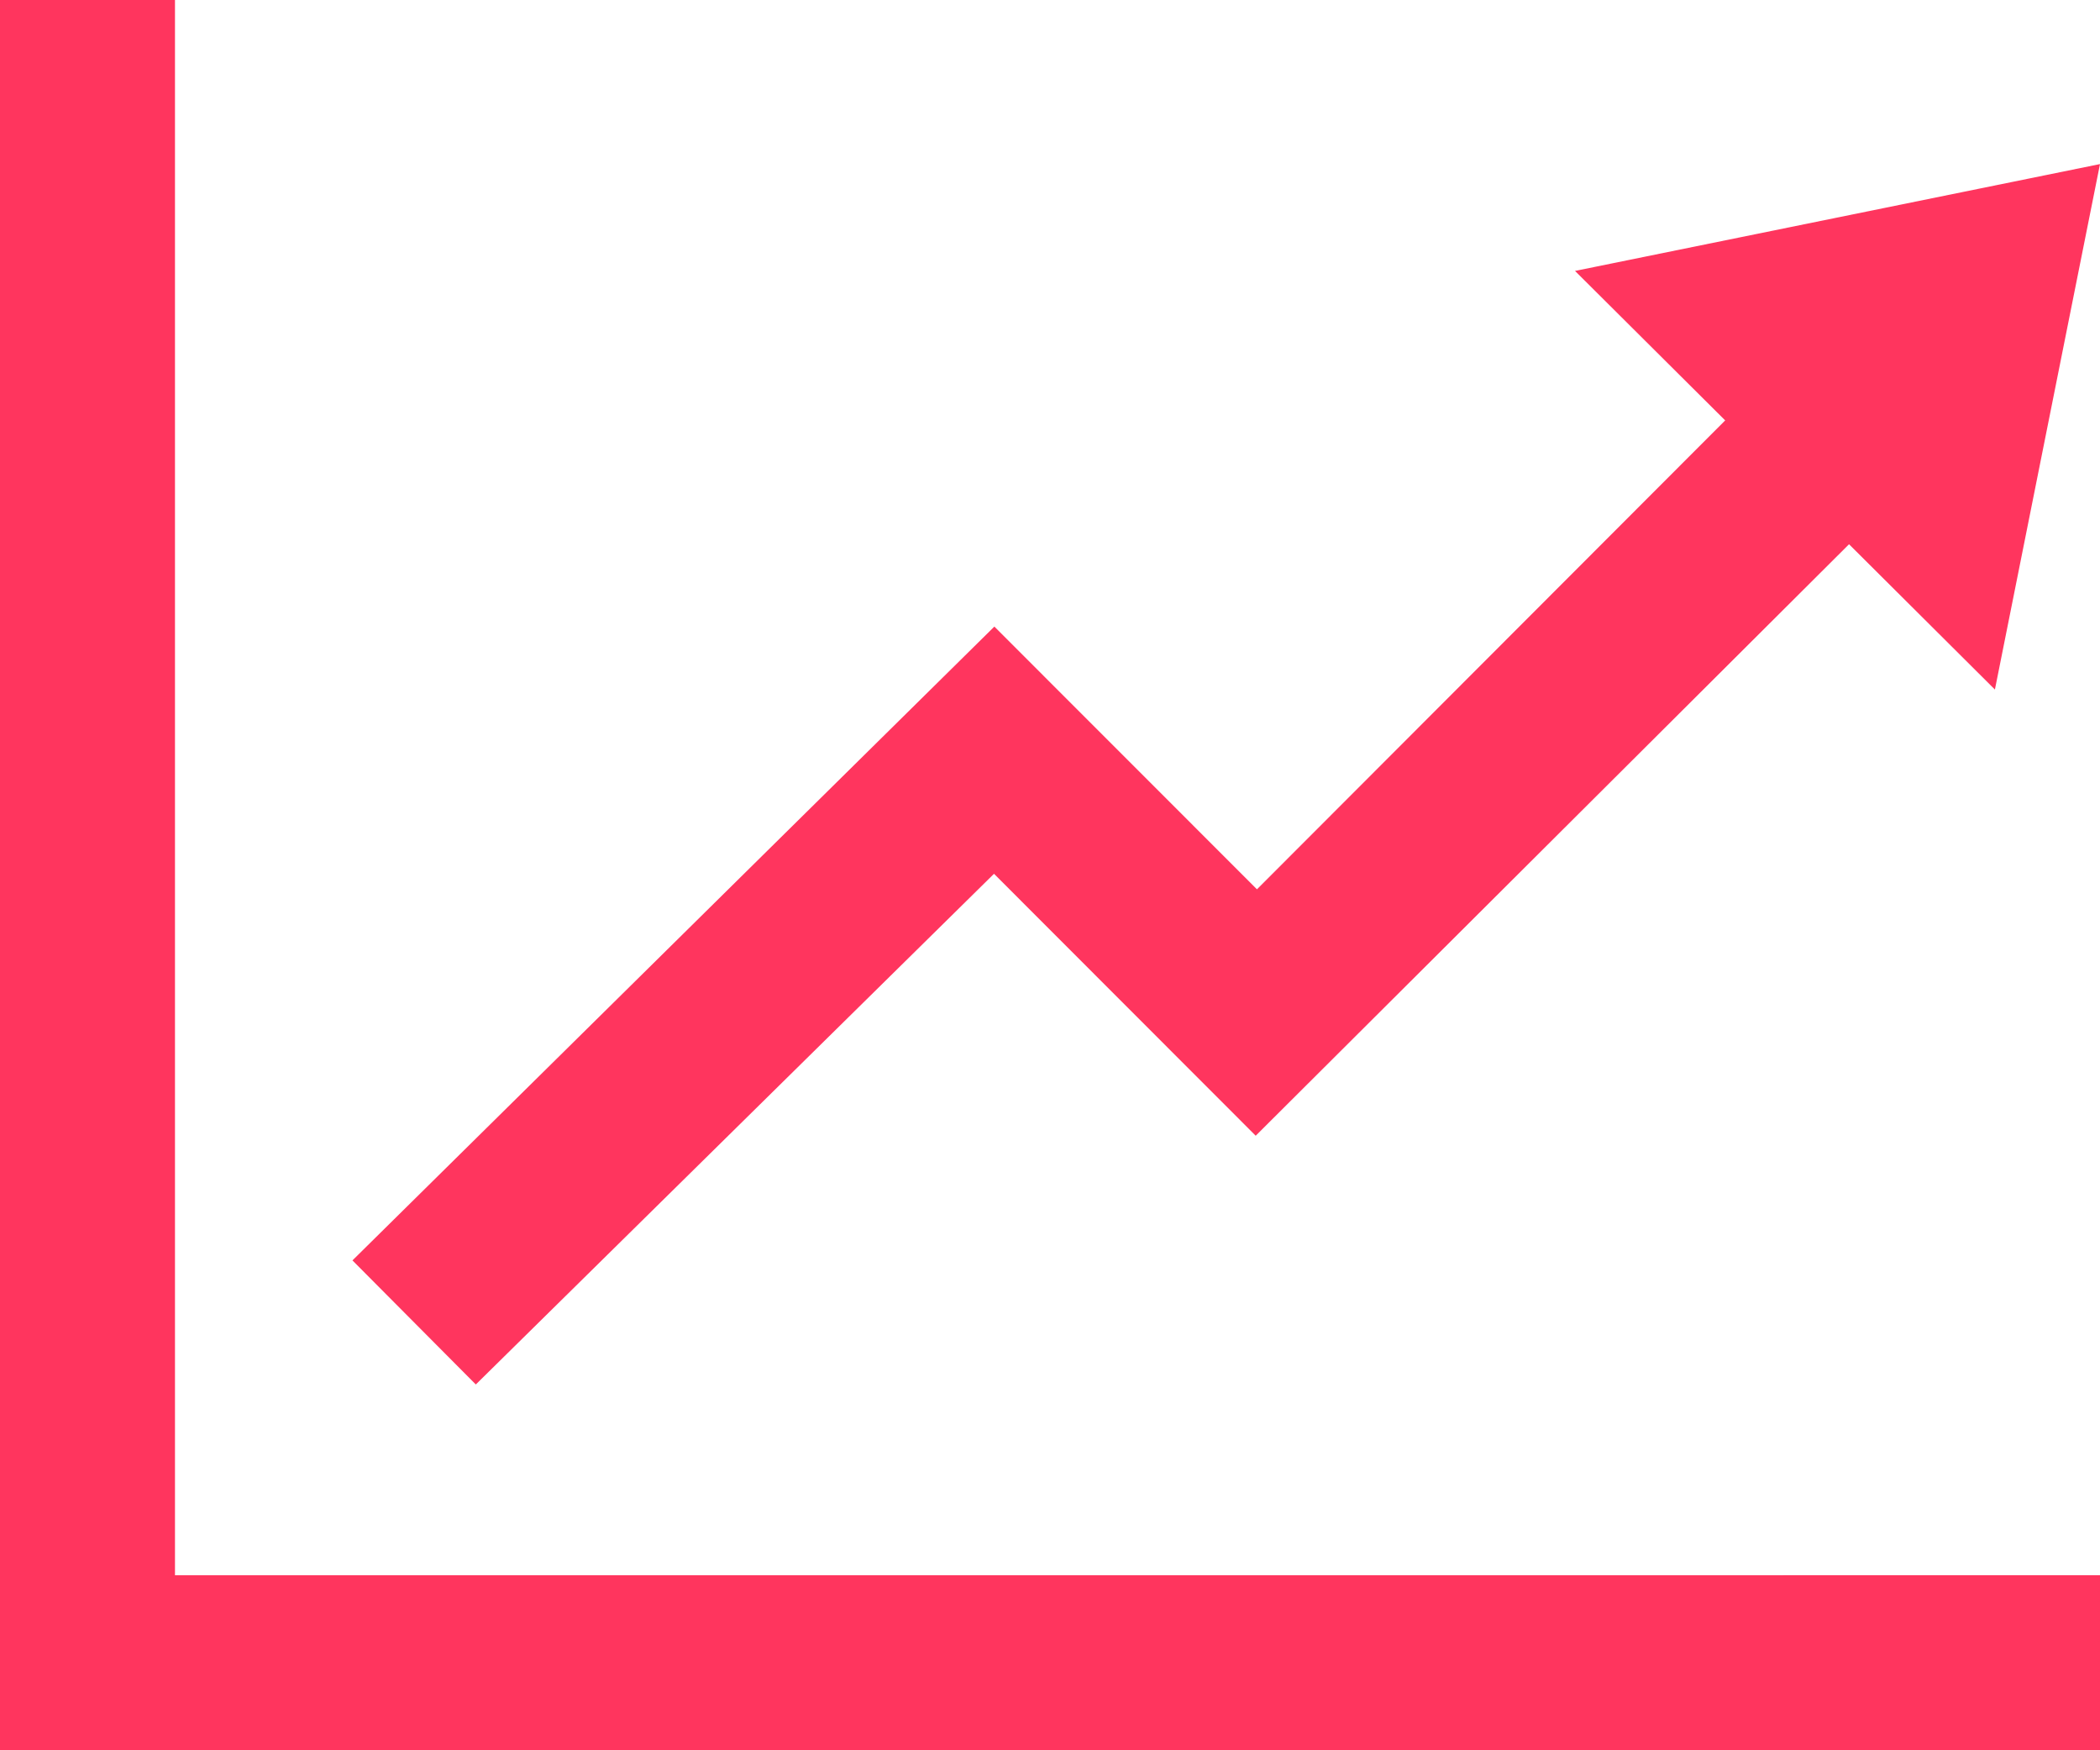
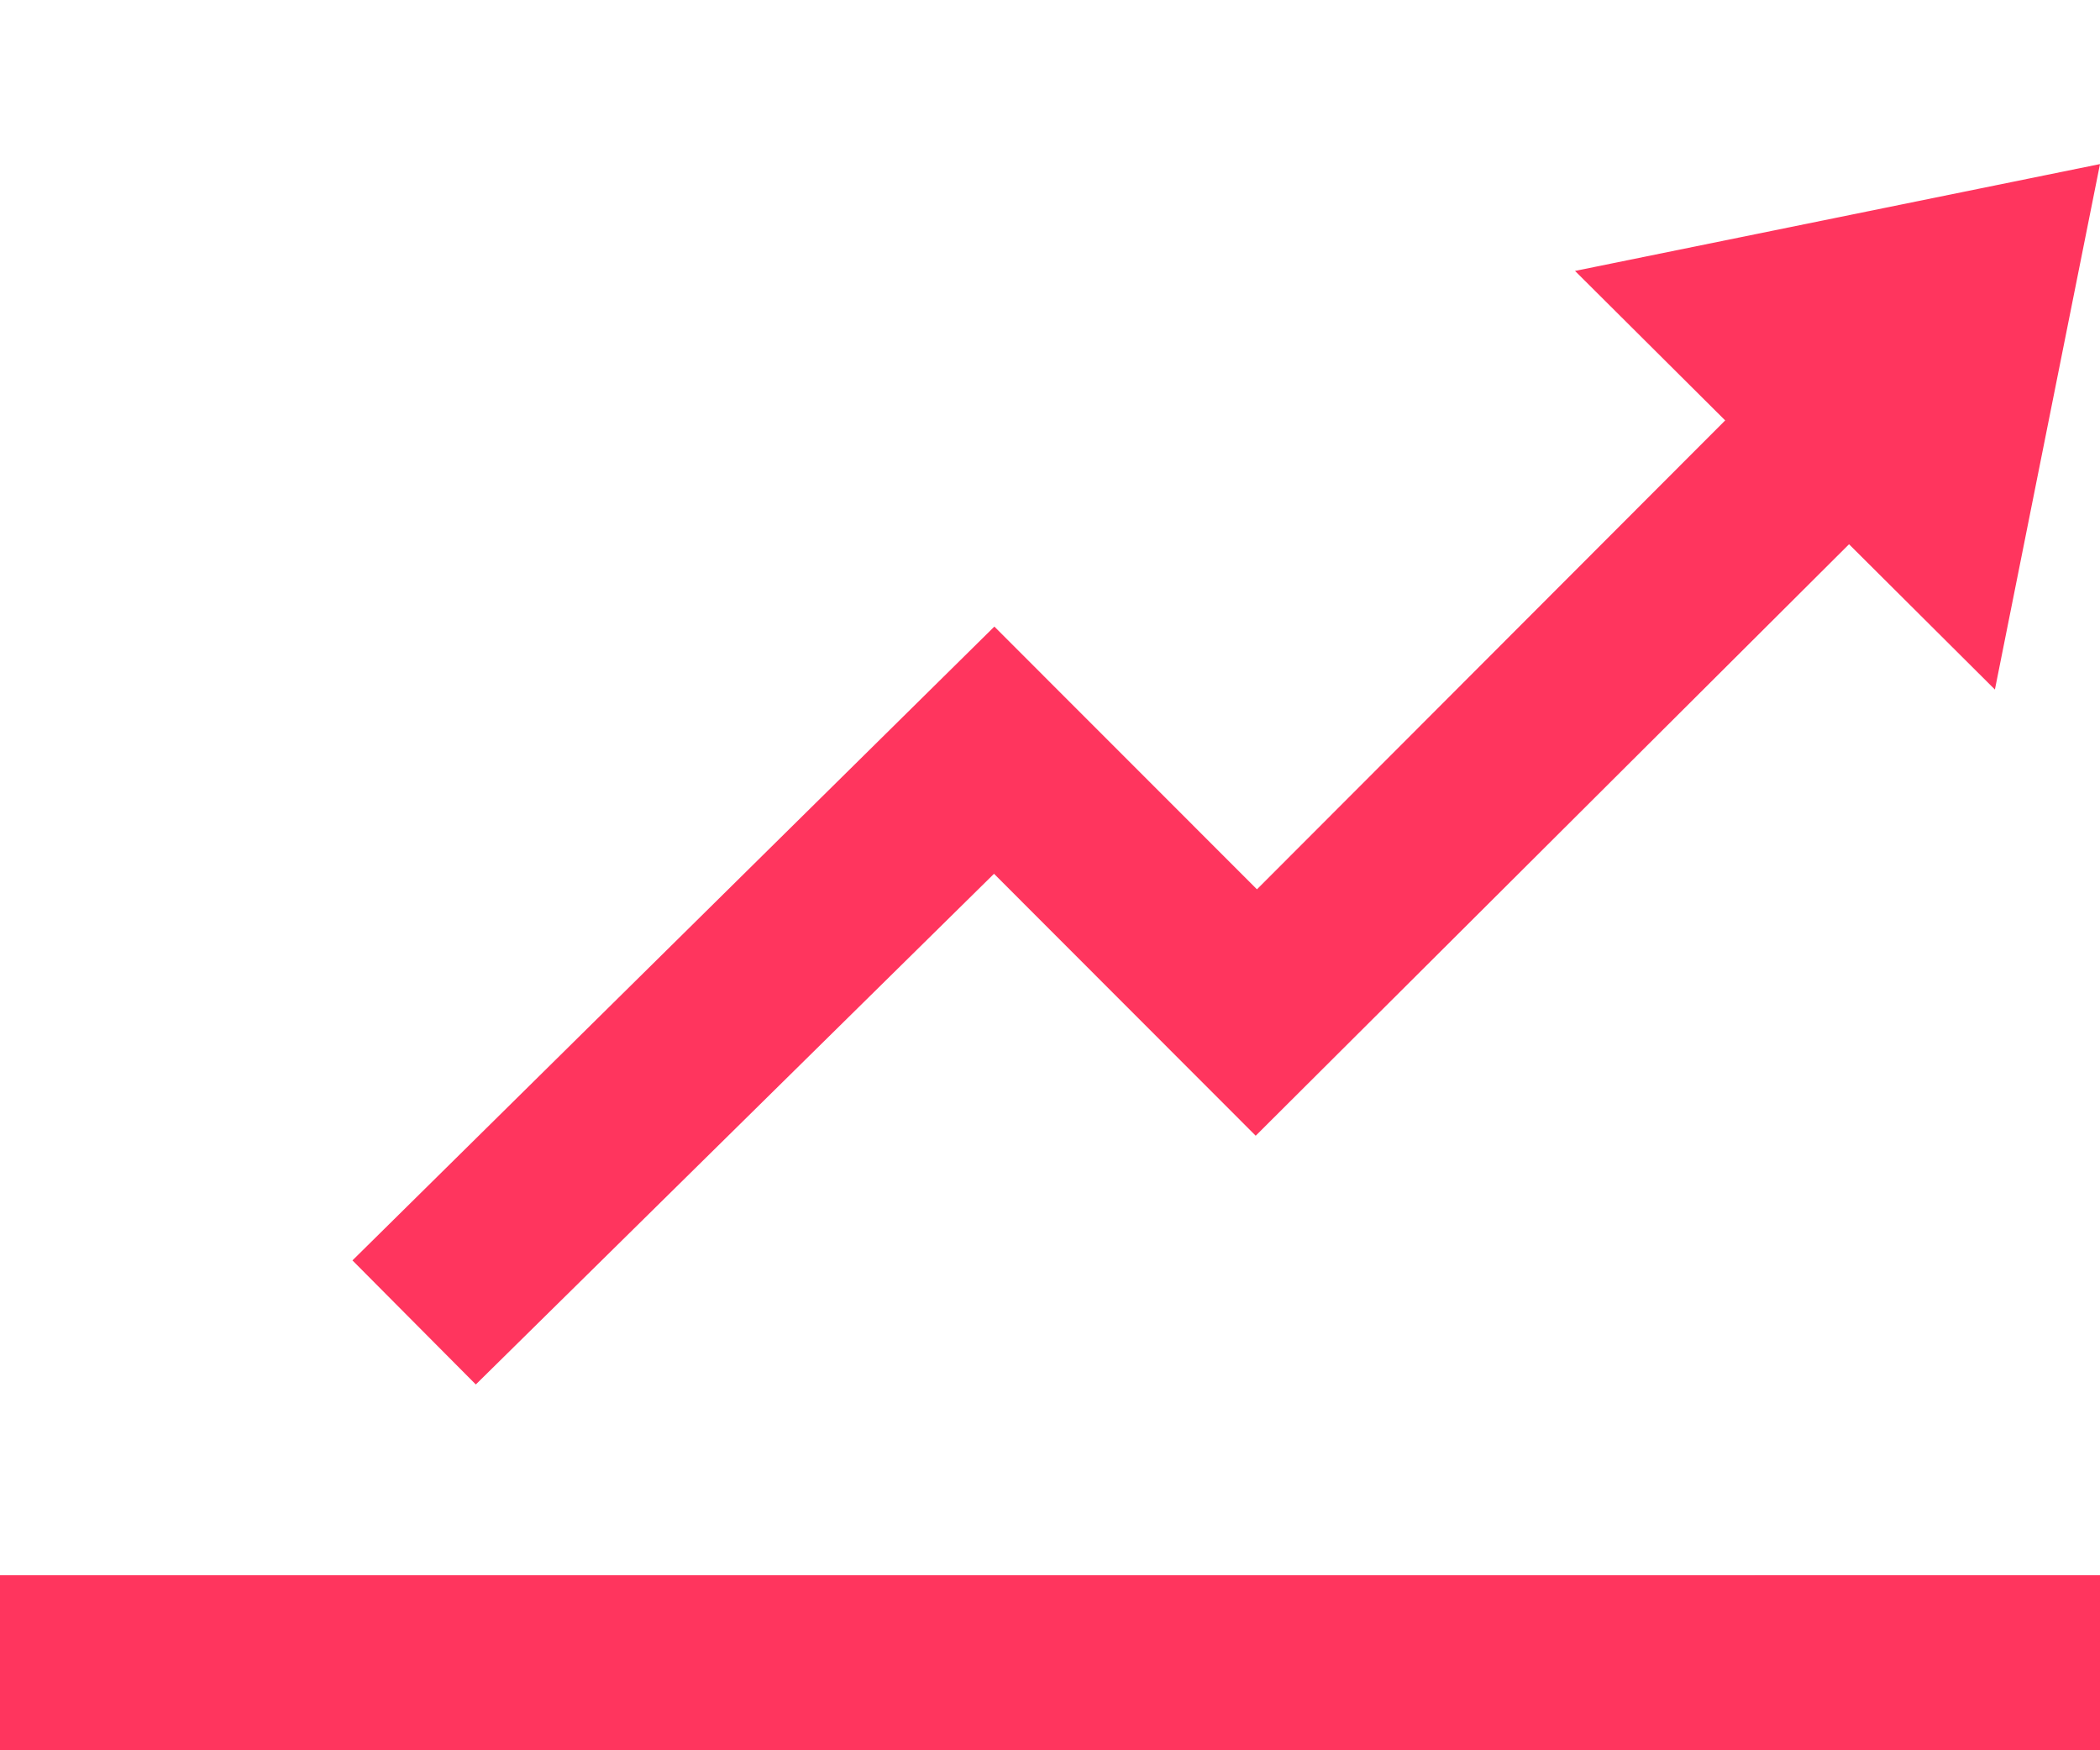
<svg xmlns="http://www.w3.org/2000/svg" width="42.065" height="35.054" viewBox="0 0 42.065 35.054">
-   <path id="iconmonstr-chart-16" d="M42.065,5.286,31.549,7.426l3.008,2.994-9.379,9.391-5.26-5.262L7.06,27.243l2.471,2.485L19.911,19.5l5.242,5.246L37.038,12.9l2.922,2.91Zm0,28.262v3.505H0V2H3.505V33.549Z" transform="translate(0 -2)" fill="#ff355e" />
+   <path id="iconmonstr-chart-16" d="M42.065,5.286,31.549,7.426l3.008,2.994-9.379,9.391-5.26-5.262L7.06,27.243l2.471,2.485L19.911,19.5l5.242,5.246L37.038,12.9l2.922,2.91Zm0,28.262v3.505H0V2V33.549Z" transform="translate(0 -2)" fill="#ff355e" />
</svg>